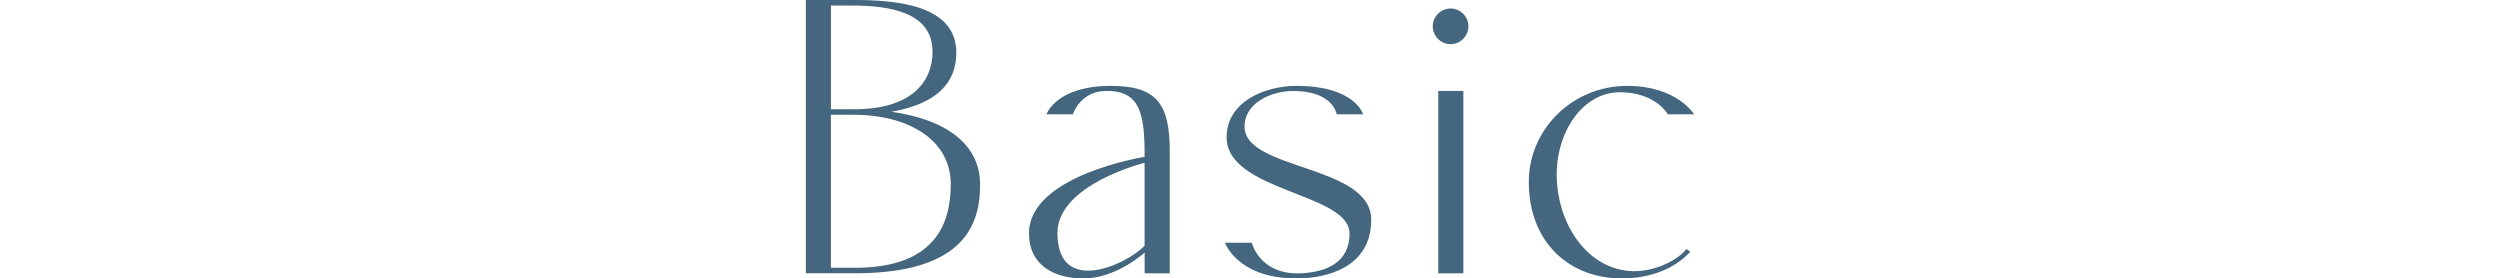
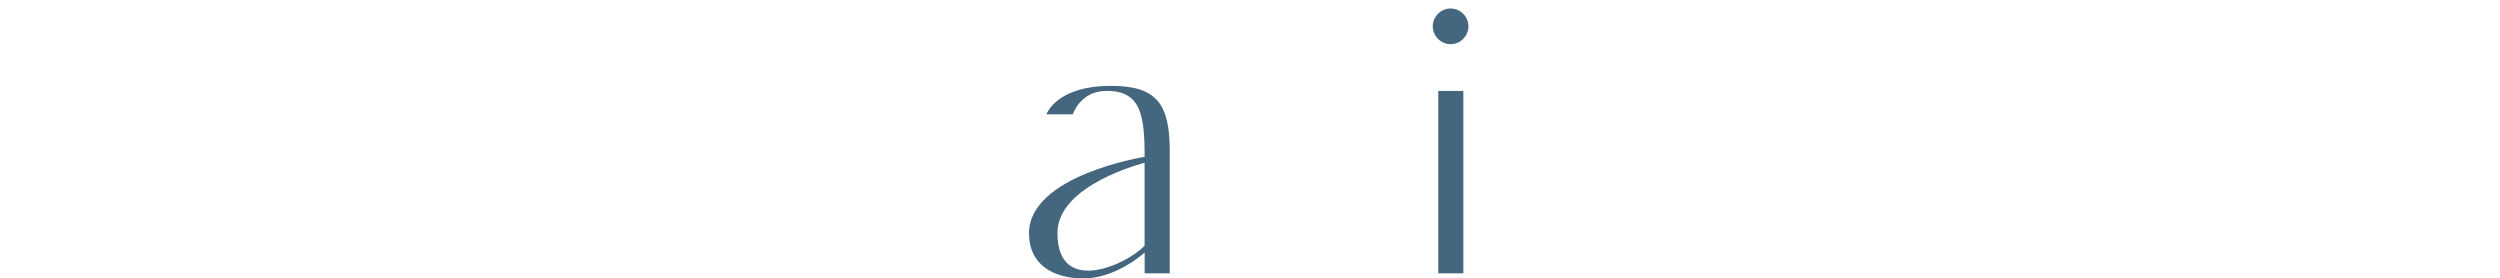
<svg xmlns="http://www.w3.org/2000/svg" id="_レイヤー_2" viewBox="0 0 599.96 66.81">
  <defs>
    <style>.cls-1{fill:none;}.cls-2{fill:#44667f;}</style>
  </defs>
  <g id="design">
-     <path class="cls-2" d="M193.39,0h12.04c13.06,0,24.28,2.55,24.07,12.95-.1,4.69-2.14,11.53-15.61,13.87,15.61,2.24,21.32,9.49,21.32,17.44,0,8.98-3.16,21.32-29.99,21.32h-11.83V0ZM205.02,26.22c13.87,0,18.77-6.73,18.77-13.77,0-9.38-9.89-11.12-19.38-11.12h-5v24.89h5.61ZM228.17,44.27c0-11.32-11.12-16.73-23.16-16.73h-5.61v36.72h5.81c19.58,0,22.95-11.02,22.95-19.99Z" />
    <path class="cls-2" d="M246.94,56c0-13.97,27.75-18.36,27.75-18.36,0-10.1-.92-16.01-9.38-15.81-6.12.1-7.85,5.61-7.85,5.61h-6.32s2.24-6.83,15.5-6.83c10.91,0,14.08,4.28,14.08,15.61v29.38h-6.02v-5s-6.73,6.22-14.69,6.22c-7.04,0-13.06-3.16-13.06-10.81ZM253.77,55.9c0,15.3,16.73,7.55,20.91,3.06v-19.89s-20.91,5.2-20.91,16.83Z" />
-     <path class="cls-2" d="M323.85,56c0-9.69-29.48-10-29.48-23.05,0-8.67,9.38-12.34,16.73-12.34,14.18,0,16.02,6.83,16.02,6.83h-6.32s-.82-5.71-10.71-5.61c-5.1.1-11.42,2.86-11.42,8.57,0,10.51,30.4,9.08,30.4,22.34,0,11.22-10.3,14.08-17.95,14.08-14.18,0-17.14-8.57-17.14-8.57h6.43s1.84,7.75,11.73,7.34c6.63-.31,11.73-2.86,11.73-9.59Z" />
    <path class="cls-2" d="M343.84,6.32c0-2.35,1.94-4.28,4.28-4.28s4.28,1.94,4.28,4.28-1.94,4.28-4.28,4.28-4.28-1.94-4.28-4.28ZM351.18,21.83v43.76h-6.02V21.83h6.02Z" />
-     <path class="cls-2" d="M366.89,43.66c0-12.75,10.61-23.05,23.56-23.05,12.04,0,16.12,6.83,16.12,6.83h-6.32s-2.86-5.3-11.53-5.3c-9.49,0-16.22,10.91-14.99,22.54,1.12,11.12,8.47,20.4,18.56,20.4,4.39,0,9.79-2.14,12.44-5.3l.92.61c-3.57,3.98-9.49,6.43-16.42,6.43-12.55,0-22.34-8.57-22.34-23.16Z" />
-     <rect class="cls-1" y="21.19" width="599.96" height="24.43" />
  </g>
</svg>